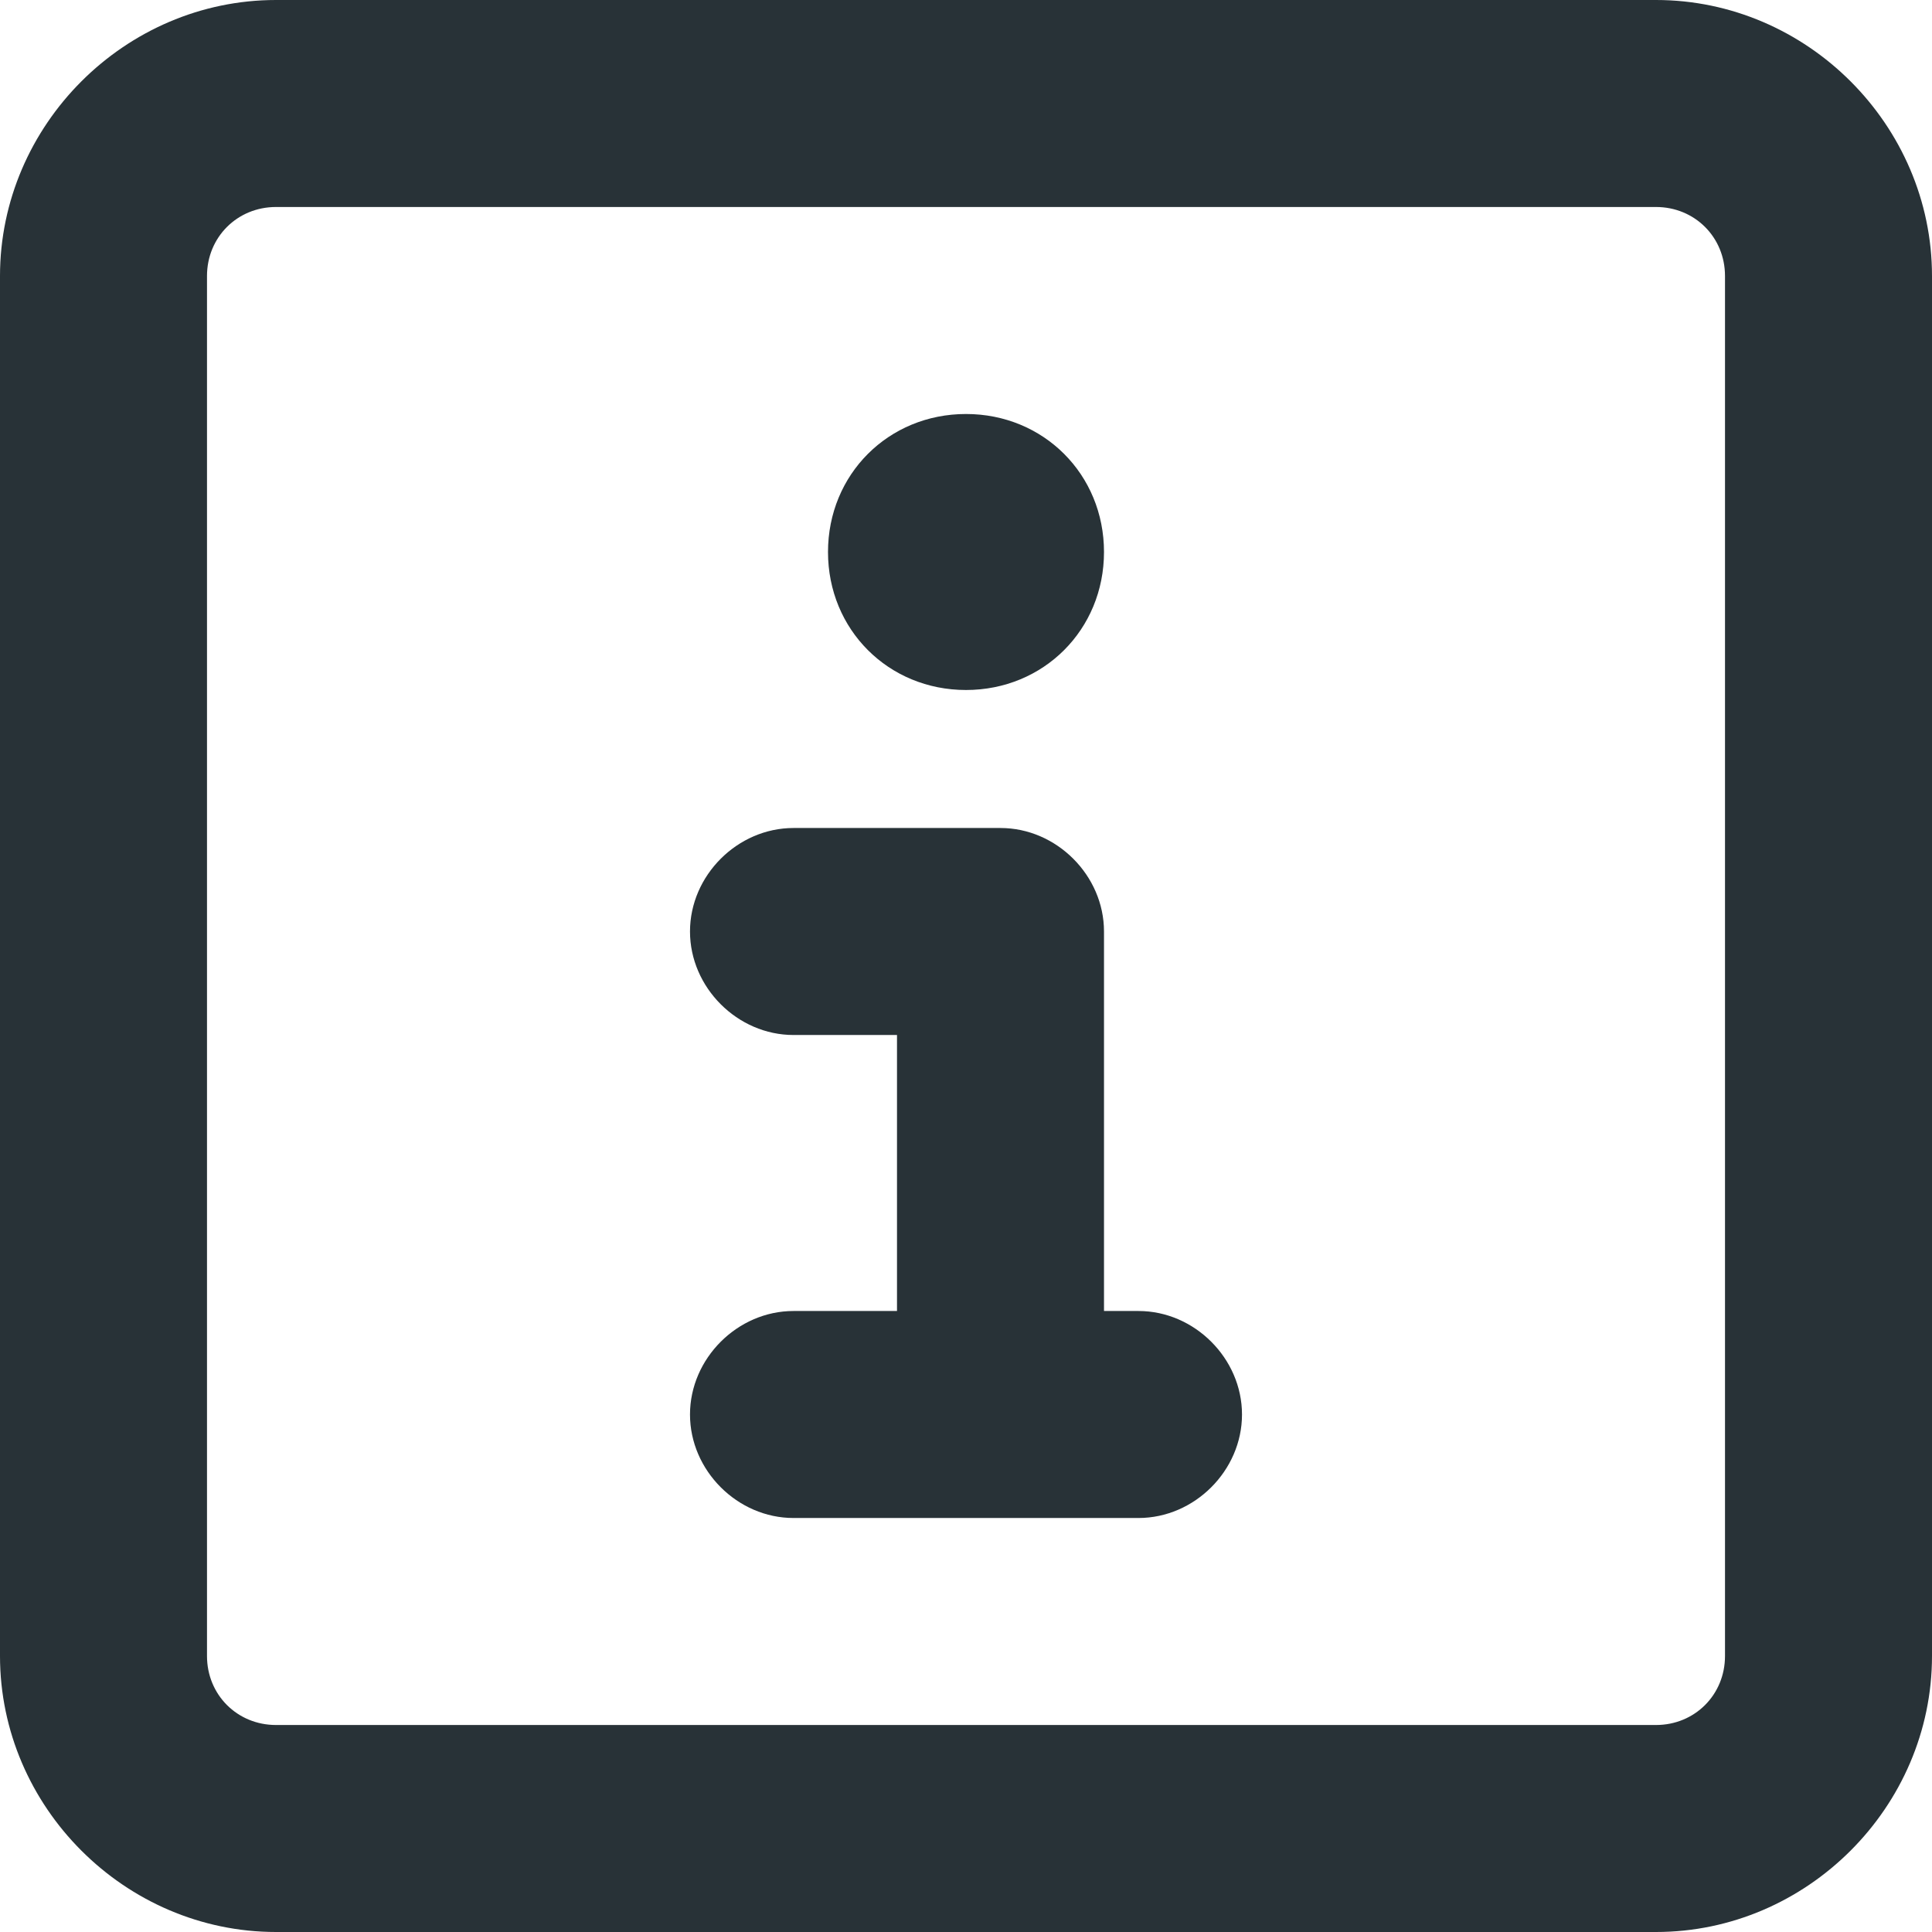
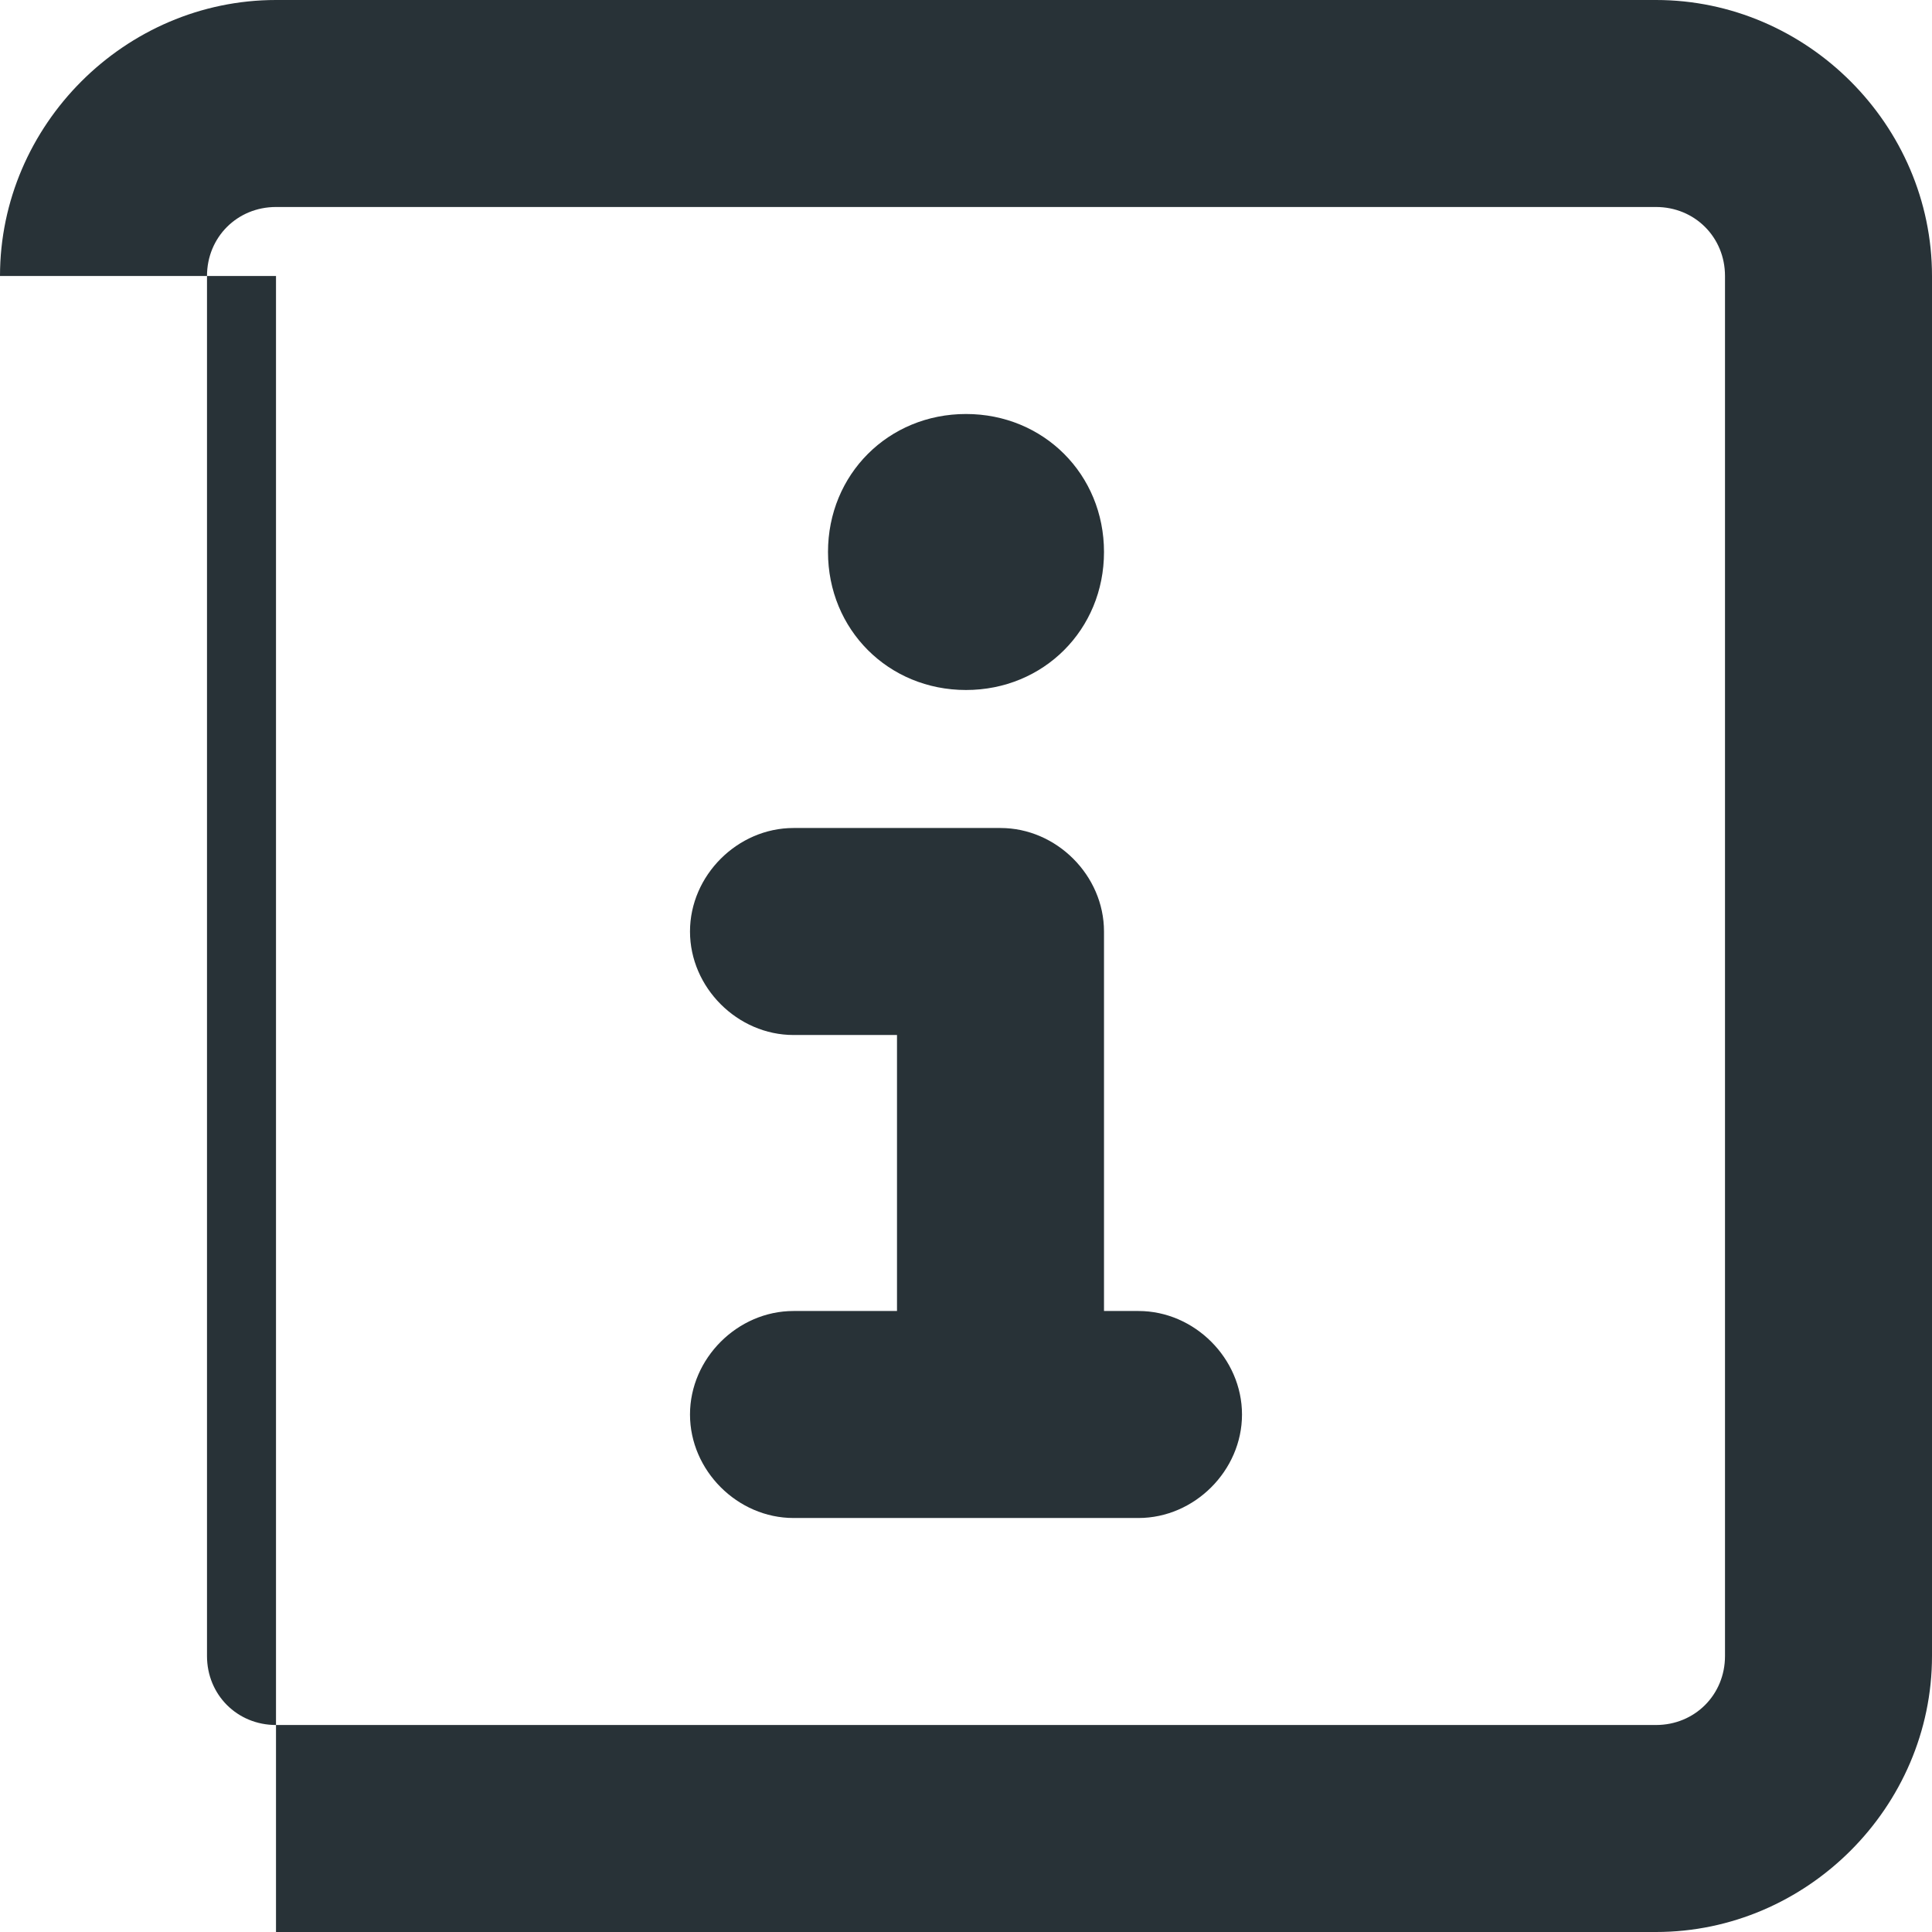
<svg xmlns="http://www.w3.org/2000/svg" fill="none" viewBox="0 0 28 28" height="28" width="28">
-   <path fill="#283237" d="M4 3C3.438 3 3 3.438 3 4V24C3 24.562 3.438 25 4 25H24C24.562 25 25 24.562 25 24V4C25 3.438 24.562 3 24 3H4ZM0 4C0 1.812 1.812 0 4 0H24C26.188 0 28 1.812 28 4V24C28 26.188 26.188 28 24 28H4C1.812 28 0 26.188 0 24V4ZM11.5 19H13V15H11.5C10.688 15 10 14.312 10 13.5C10 12.688 10.688 12 11.5 12H14.5C15.312 12 16 12.688 16 13.5V19H16.5C17.312 19 18 19.688 18 20.5C18 21.312 17.312 22 16.5 22H11.5C10.688 22 10 21.312 10 20.5C10 19.688 10.688 19 11.5 19ZM14 6C15.125 6 16 6.875 16 8C16 9.125 15.125 10 14 10C12.875 10 12 9.125 12 8C12 6.875 12.875 6 14 6Z" />
+   <path fill="#283237" d="M4 3C3.438 3 3 3.438 3 4V24C3 24.562 3.438 25 4 25H24C24.562 25 25 24.562 25 24V4C25 3.438 24.562 3 24 3H4ZM0 4C0 1.812 1.812 0 4 0H24C26.188 0 28 1.812 28 4V24C28 26.188 26.188 28 24 28H4V4ZM11.5 19H13V15H11.5C10.688 15 10 14.312 10 13.5C10 12.688 10.688 12 11.5 12H14.5C15.312 12 16 12.688 16 13.5V19H16.5C17.312 19 18 19.688 18 20.5C18 21.312 17.312 22 16.5 22H11.5C10.688 22 10 21.312 10 20.5C10 19.688 10.688 19 11.5 19ZM14 6C15.125 6 16 6.875 16 8C16 9.125 15.125 10 14 10C12.875 10 12 9.125 12 8C12 6.875 12.875 6 14 6Z" />
</svg>